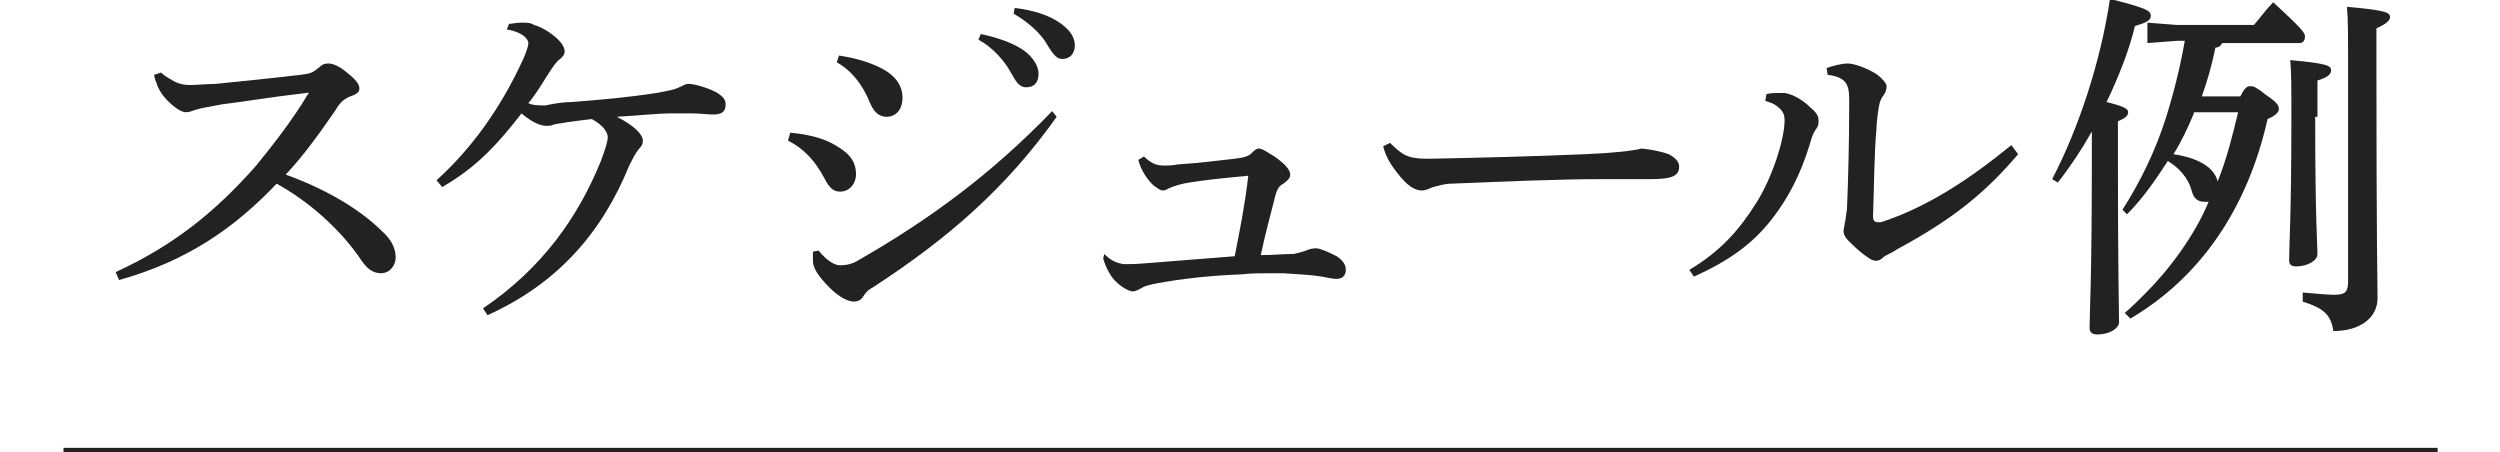
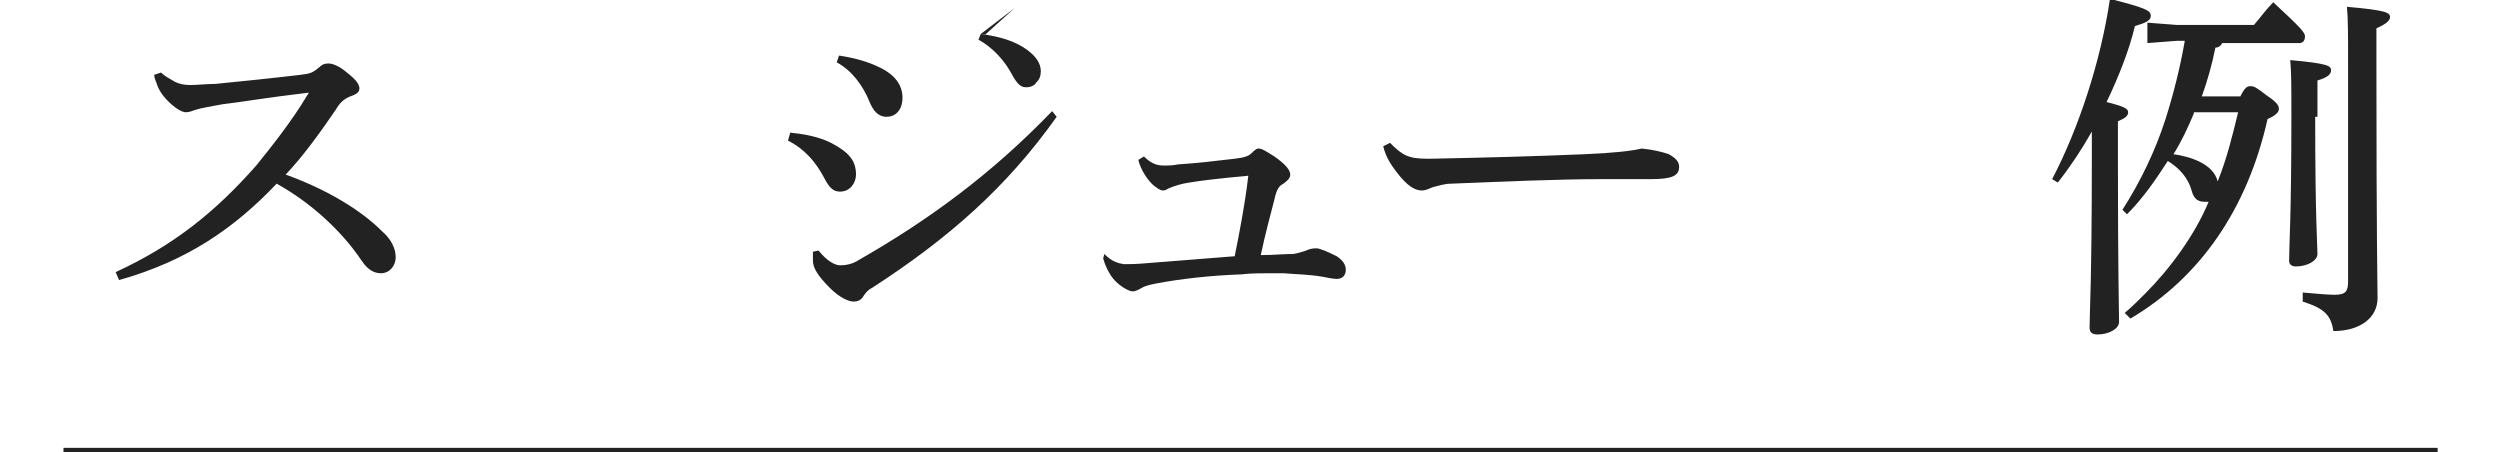
<svg xmlns="http://www.w3.org/2000/svg" version="1.1" id="レイヤー_1" x="0px" y="0px" viewBox="0 0 220.5 39.9" style="enable-background:new 0 0 220.5 39.9;" xml:space="preserve">
  <style type="text/css">
	.st0{fill:none;stroke:#222222;stroke-miterlimit:10;}
	.st1{fill:#222222;}
</style>
  <g>
    <g>
      <line class="st0" x1="5.6" y1="40" x2="215" y2="40" />
    </g>
    <g>
      <path class="st1" d="M14.2,6.4c0.3,0.3,0.7,0.5,1.2,0.8c0.4,0.2,0.8,0.3,1.4,0.3c0.5,0,1.5-0.1,2.2-0.1C21,7.2,24,6.9,26.5,6.6    c0.9-0.1,1.1-0.2,1.7-0.7c0.3-0.3,0.6-0.3,0.8-0.3c0.3,0,0.9,0.2,1.6,0.8c0.9,0.7,1.1,1.1,1.1,1.4c0,0.3-0.2,0.5-0.8,0.7    c-0.5,0.2-0.9,0.5-1.3,1.2c-1.3,1.9-2.8,4-4.4,5.7c3.6,1.3,6.6,3.1,8.5,5c0.8,0.7,1.2,1.5,1.2,2.3c0,0.7-0.5,1.4-1.3,1.4    c-0.5,0-1.1-0.2-1.7-1.1c-1.8-2.7-4.6-5.2-7.5-6.8c-3.6,3.8-7.8,6.8-13.9,8.5l-0.3-0.7c5-2.3,8.7-5.2,12.4-9.4    c1.3-1.6,3.2-4,4.5-6.2c0.1-0.1,0.1-0.1,0.1-0.2S27.2,8.2,27,8.2c-3.4,0.4-5.7,0.8-7.4,1c-1,0.2-1.8,0.3-2.4,0.5    c-0.3,0.1-0.5,0.2-0.8,0.2c-0.4,0-1-0.4-1.6-1c-0.6-0.6-0.9-1.2-1-1.6c-0.1-0.2-0.2-0.5-0.2-0.7L14.2,6.4z" />
-       <path class="st1" d="M42.6,27.2c5.3-3.6,8.4-8.1,10.4-13c0.4-1.1,0.6-1.7,0.6-2.1c0,0,0-0.1,0-0.1c-0.1-0.5-0.5-1-1.4-1.5    c-0.9,0.1-1.6,0.2-2.3,0.3c-0.5,0.1-0.8,0.1-1.1,0.2c-0.2,0.1-0.4,0.1-0.6,0.1c-0.6,0-1.4-0.4-2.2-1.1c-2.1,2.7-3.9,4.7-7,6.5    l-0.5-0.6c3.1-2.8,5.7-6.4,7.7-10.8c0.2-0.5,0.4-1,0.4-1.3c0-0.4-0.6-1-1.9-1.2l0.2-0.5c0.3,0,0.6-0.1,1-0.1c0.1,0,0.2,0,0.3,0    c0.3,0,0.6,0,0.9,0.2c1.1,0.3,2.7,1.5,2.7,2.3c0,0.4-0.2,0.5-0.4,0.7c-0.4,0.3-0.7,0.8-0.9,1.1c-0.6,0.9-1,1.7-1.9,2.8    c0.4,0.2,1,0.2,1.5,0.2C49,9.1,49.8,9,50.4,9c2.6-0.2,4.9-0.4,7.5-0.8c1.1-0.2,1.6-0.3,2-0.5c0.3-0.1,0.5-0.3,0.8-0.3    c0,0,0,0,0.1,0c0.4,0,1.5,0.3,2.3,0.7C63.8,8.5,64,8.8,64,9.2c0,0.7-0.4,0.9-1.1,0.9c-0.5,0-1.2-0.1-1.9-0.1c-0.5,0-1.2,0-1.7,0    c-1.4,0-3,0.2-4.9,0.3c1.6,0.8,2.3,1.6,2.3,2.1c0,0.3-0.1,0.5-0.4,0.8c-0.3,0.4-0.5,0.8-0.8,1.4C53.1,20.5,49.2,25,43,27.8    L42.6,27.2z" />
-       <path class="st1" d="M69.7,11.7c1,0.1,2.4,0.3,3.6,0.9c1.5,0.8,2.2,1.5,2.2,2.8c0,0.7-0.5,1.5-1.4,1.5c-0.5,0-0.9-0.2-1.4-1.2    c-0.8-1.5-1.8-2.6-3.2-3.3L69.7,11.7z M93.2,10.3c-4.4,6.2-9.5,10.7-16.3,15.1c-0.4,0.2-0.6,0.5-0.8,0.8c-0.2,0.3-0.5,0.4-0.8,0.4    c-0.5,0-1.3-0.4-2.1-1.2c-1.1-1.1-1.5-1.8-1.5-2.4c0-0.2,0-0.3,0-0.4c0-0.2,0-0.3,0-0.4l0.5-0.1c0.8,1,1.5,1.3,1.9,1.3    c0.5,0,1.1-0.1,1.7-0.5c6.1-3.5,11.6-7.5,17-13.1L93.2,10.3z M74,4.9c1.3,0.2,2.5,0.5,3.7,1.1c1.2,0.6,1.9,1.5,1.9,2.6    c0,1.1-0.6,1.7-1.4,1.7c-0.8,0-1.2-0.6-1.5-1.3c-0.6-1.5-1.6-2.8-2.9-3.5L74,4.9z M86.5,3c1.4,0.3,3,0.8,4,1.6    c0.6,0.5,1.1,1.2,1.1,1.9c0,0.8-0.4,1.2-1.1,1.2c-0.6,0-0.9-0.5-1.4-1.4c-0.5-0.9-1.5-2.1-2.8-2.8L86.5,3z M89.5,0.7    c1.6,0.2,3,0.6,4.1,1.4c0.8,0.6,1.2,1.2,1.2,1.9c0,0.8-0.5,1.2-1.1,1.2c-0.4,0-0.7-0.2-1.3-1.2c-0.6-1.1-1.8-2.1-3-2.8L89.5,0.7z" />
+       <path class="st1" d="M69.7,11.7c1,0.1,2.4,0.3,3.6,0.9c1.5,0.8,2.2,1.5,2.2,2.8c0,0.7-0.5,1.5-1.4,1.5c-0.5,0-0.9-0.2-1.4-1.2    c-0.8-1.5-1.8-2.6-3.2-3.3L69.7,11.7z M93.2,10.3c-4.4,6.2-9.5,10.7-16.3,15.1c-0.4,0.2-0.6,0.5-0.8,0.8c-0.2,0.3-0.5,0.4-0.8,0.4    c-0.5,0-1.3-0.4-2.1-1.2c-1.1-1.1-1.5-1.8-1.5-2.4c0-0.2,0-0.3,0-0.4c0-0.2,0-0.3,0-0.4l0.5-0.1c0.8,1,1.5,1.3,1.9,1.3    c0.5,0,1.1-0.1,1.7-0.5c6.1-3.5,11.6-7.5,17-13.1L93.2,10.3z M74,4.9c1.3,0.2,2.5,0.5,3.7,1.1c1.2,0.6,1.9,1.5,1.9,2.6    c0,1.1-0.6,1.7-1.4,1.7c-0.8,0-1.2-0.6-1.5-1.3c-0.6-1.5-1.6-2.8-2.9-3.5L74,4.9z M86.5,3c1.4,0.3,3,0.8,4,1.6    c0.6,0.5,1.1,1.2,1.1,1.9c0,0.8-0.4,1.2-1.1,1.2c-0.6,0-0.9-0.5-1.4-1.4c-0.5-0.9-1.5-2.1-2.8-2.8L86.5,3z c1.6,0.2,3,0.6,4.1,1.4c0.8,0.6,1.2,1.2,1.2,1.9c0,0.8-0.5,1.2-1.1,1.2c-0.4,0-0.7-0.2-1.3-1.2c-0.6-1.1-1.8-2.1-3-2.8L89.5,0.7z" />
      <path class="st1" d="M97.4,22.4c0.7,0.7,1.2,0.8,1.7,0.9c0.5,0,1.1,0,2.2-0.1c2.5-0.2,5-0.4,7.6-0.6c0.4-2,0.9-4.5,1.2-7.1    c-2.2,0.2-4,0.4-5.2,0.6c-0.7,0.1-1.3,0.3-1.8,0.5c-0.2,0.1-0.3,0.2-0.5,0.2c-0.3,0-0.5-0.2-0.8-0.4c-0.5-0.4-1.2-1.4-1.4-2.3    l0.5-0.3c0.5,0.5,1,0.8,1.7,0.8c0.5,0,0.8,0,1.3-0.1c1.6-0.1,3.3-0.3,5-0.5c0.8-0.1,1.2-0.2,1.5-0.5c0.2-0.2,0.4-0.4,0.6-0.4    c0.3,0,0.6,0.2,1.4,0.7c1,0.7,1.4,1.2,1.4,1.6c0,0.3-0.2,0.5-0.6,0.8c-0.4,0.2-0.6,0.5-0.8,1.4c-0.3,1.2-0.8,3-1.2,4.9    c1.2,0,1.9-0.1,2.9-0.1c0.5-0.1,0.8-0.2,1.1-0.3c0.2-0.1,0.5-0.2,0.9-0.2c0.3,0,1,0.3,1.8,0.7c0.6,0.4,0.8,0.8,0.8,1.2    c0,0.5-0.3,0.8-0.8,0.8c-0.3,0-0.8-0.1-1.3-0.2c-1.2-0.2-2.2-0.2-3.4-0.3c-0.4,0-0.7,0-1.1,0c-0.9,0-1.8,0-2.6,0.1    c-2.8,0.1-5.4,0.4-7.5,0.8c-0.5,0.1-1,0.2-1.3,0.4c-0.2,0.1-0.5,0.3-0.8,0.3c-0.3,0-1.1-0.4-1.7-1.1c-0.4-0.5-0.7-1.1-0.9-1.8    L97.4,22.4z" />
      <path class="st1" d="M122.6,12.6c1.1,1.1,1.6,1.4,3.3,1.4c0.1,0,0.2,0,0.3,0c4.8-0.1,8.9-0.2,13.6-0.4c2.5-0.1,4.2-0.3,5-0.5    c1,0.1,1.8,0.3,2.4,0.5c0.5,0.3,0.9,0.6,0.9,1.1c0,0.8-0.6,1.1-2.5,1.1c-1.3,0-2.2,0-3.5,0c-0.3,0-0.6,0-0.9,0    c-3.5,0-8.4,0.2-13.2,0.4c-0.6,0-1.2,0.2-1.6,0.3c-0.3,0.1-0.6,0.3-1,0.3c-0.6,0-1.3-0.4-2.2-1.6c-0.7-0.9-1-1.5-1.2-2.3    L122.6,12.6z" />
-       <path class="st1" d="M149,23.8c2.7-1.6,4.4-3.5,5.9-5.9c1.4-2.2,2.5-5.6,2.5-7.3c0-0.4-0.1-0.7-0.4-1c-0.3-0.3-0.6-0.5-1.3-0.7    l0.1-0.6c0.4-0.1,0.7-0.1,1.1-0.1c0.2,0,0.3,0,0.5,0c0.7,0.1,1.6,0.6,2.3,1.3c0.6,0.5,0.7,0.8,0.7,1.2c0,0.4-0.1,0.5-0.3,0.8    c-0.2,0.3-0.3,0.6-0.5,1.3c-0.8,2.6-1.9,4.7-3.3,6.5c-1.7,2.2-3.8,3.7-6.9,5.1L149,23.8z M178,13.6c-2.9,3.4-5.7,5.7-10.7,8.4    c-0.4,0.3-1,0.5-1.2,0.7c-0.2,0.2-0.4,0.3-0.6,0.3c-0.3,0-0.5-0.1-0.9-0.4c-0.6-0.4-1.2-1-1.6-1.4c-0.2-0.2-0.4-0.5-0.4-0.8    c0-0.3,0.1-0.4,0.1-0.7c0.1-0.3,0.1-0.7,0.2-1.2c0.1-2.3,0.2-5.8,0.2-9.3c0-0.8,0-1.3-0.2-1.7c-0.2-0.5-0.8-0.8-1.7-0.9l-0.1-0.6    c0.6-0.2,1.3-0.4,1.9-0.4c0.5,0,1.7,0.4,2.6,1c0.5,0.4,0.8,0.8,0.8,1c0,0.3-0.1,0.5-0.2,0.7c-0.3,0.4-0.4,0.6-0.5,1.2    c-0.1,0.6-0.2,1.5-0.2,1.9c-0.2,2.2-0.2,5.1-0.3,7.7c0,0.4,0.2,0.5,0.4,0.5c0.1,0,0.2,0,0.3,0c4-1.3,7.7-3.7,11.5-6.8L178,13.6z" />
      <path class="st1" d="M181,15.8c2.4-4.6,4.3-10.5,5.1-15.9c3.1,0.8,3.6,1,3.6,1.5c0,0.4-0.4,0.6-1.4,0.9c-0.5,2.1-1.4,4.4-2.5,6.7    c1.6,0.4,1.9,0.6,1.9,0.9c0,0.3-0.2,0.5-0.9,0.8v3.5c0,9.9,0.1,12.9,0.1,14.2c0,0.6-0.9,1.1-1.9,1.1c-0.5,0-0.7-0.2-0.7-0.6    c0-1.2,0.2-4.2,0.2-14.8v-2.5c-0.9,1.6-1.9,3.1-3,4.5L181,15.8z M187.4,27.6c0.6-0.5,1.2-1.1,1.8-1.7c2.2-2.2,4.4-5.2,5.6-8.1    c-0.1,0-0.2,0-0.3,0c-0.6,0-1-0.2-1.2-1c-0.3-1.1-1.1-2-2.1-2.6c-1.1,1.7-2.2,3.3-3.6,4.7l-0.4-0.4c1.6-2.5,2.9-5.2,3.8-8    c0.7-2.2,1.3-4.6,1.7-6.9H192l-2.6,0.2V2l2.6,0.2h6.8c0.6-0.7,1.1-1.4,1.7-2c2.5,2.3,2.8,2.7,2.8,3c0,0.4-0.2,0.6-0.5,0.6H196    c-0.1,0.2-0.3,0.4-0.6,0.4c-0.3,1.5-0.7,2.9-1.2,4.3h3.4c0.4-0.8,0.6-0.9,0.9-0.9c0.3,0,0.5,0.1,1.4,0.8c0.9,0.6,1.1,0.9,1.1,1.2    c0,0.3-0.3,0.6-1,0.9c-1.8,8-6,14-12.1,17.6L187.4,27.6z M193.5,10c-0.5,1.2-1.1,2.5-1.8,3.6c1.4,0.2,3.5,0.8,3.9,2.4    c0.8-2,1.3-4,1.8-6.1H193.5z M204.2,10.3c0,9.1,0.2,11.3,0.2,12.1c0,0.6-0.9,1.1-1.9,1.1c-0.4,0-0.6-0.2-0.6-0.5    c0-1.4,0.2-3.8,0.2-12.7c0-2.7,0-3.9-0.1-5c3.3,0.3,3.6,0.5,3.6,0.9c0,0.3-0.2,0.6-1.2,0.9V10.3z M203.1,25.8    c1.2,0.1,2.2,0.2,2.8,0.2c1,0,1.2-0.3,1.2-1.2V5.6c0-2.6,0-3.9-0.1-5c3.4,0.3,3.8,0.5,3.8,0.9c0,0.3-0.3,0.6-1.2,1v3.2    c0,15.8,0.1,19.4,0.1,20.6c0,1.7-1.5,2.9-3.9,2.9c-0.2-1.4-0.8-2-2.7-2.6L203.1,25.8z" />
    </g>
  </g>
</svg>